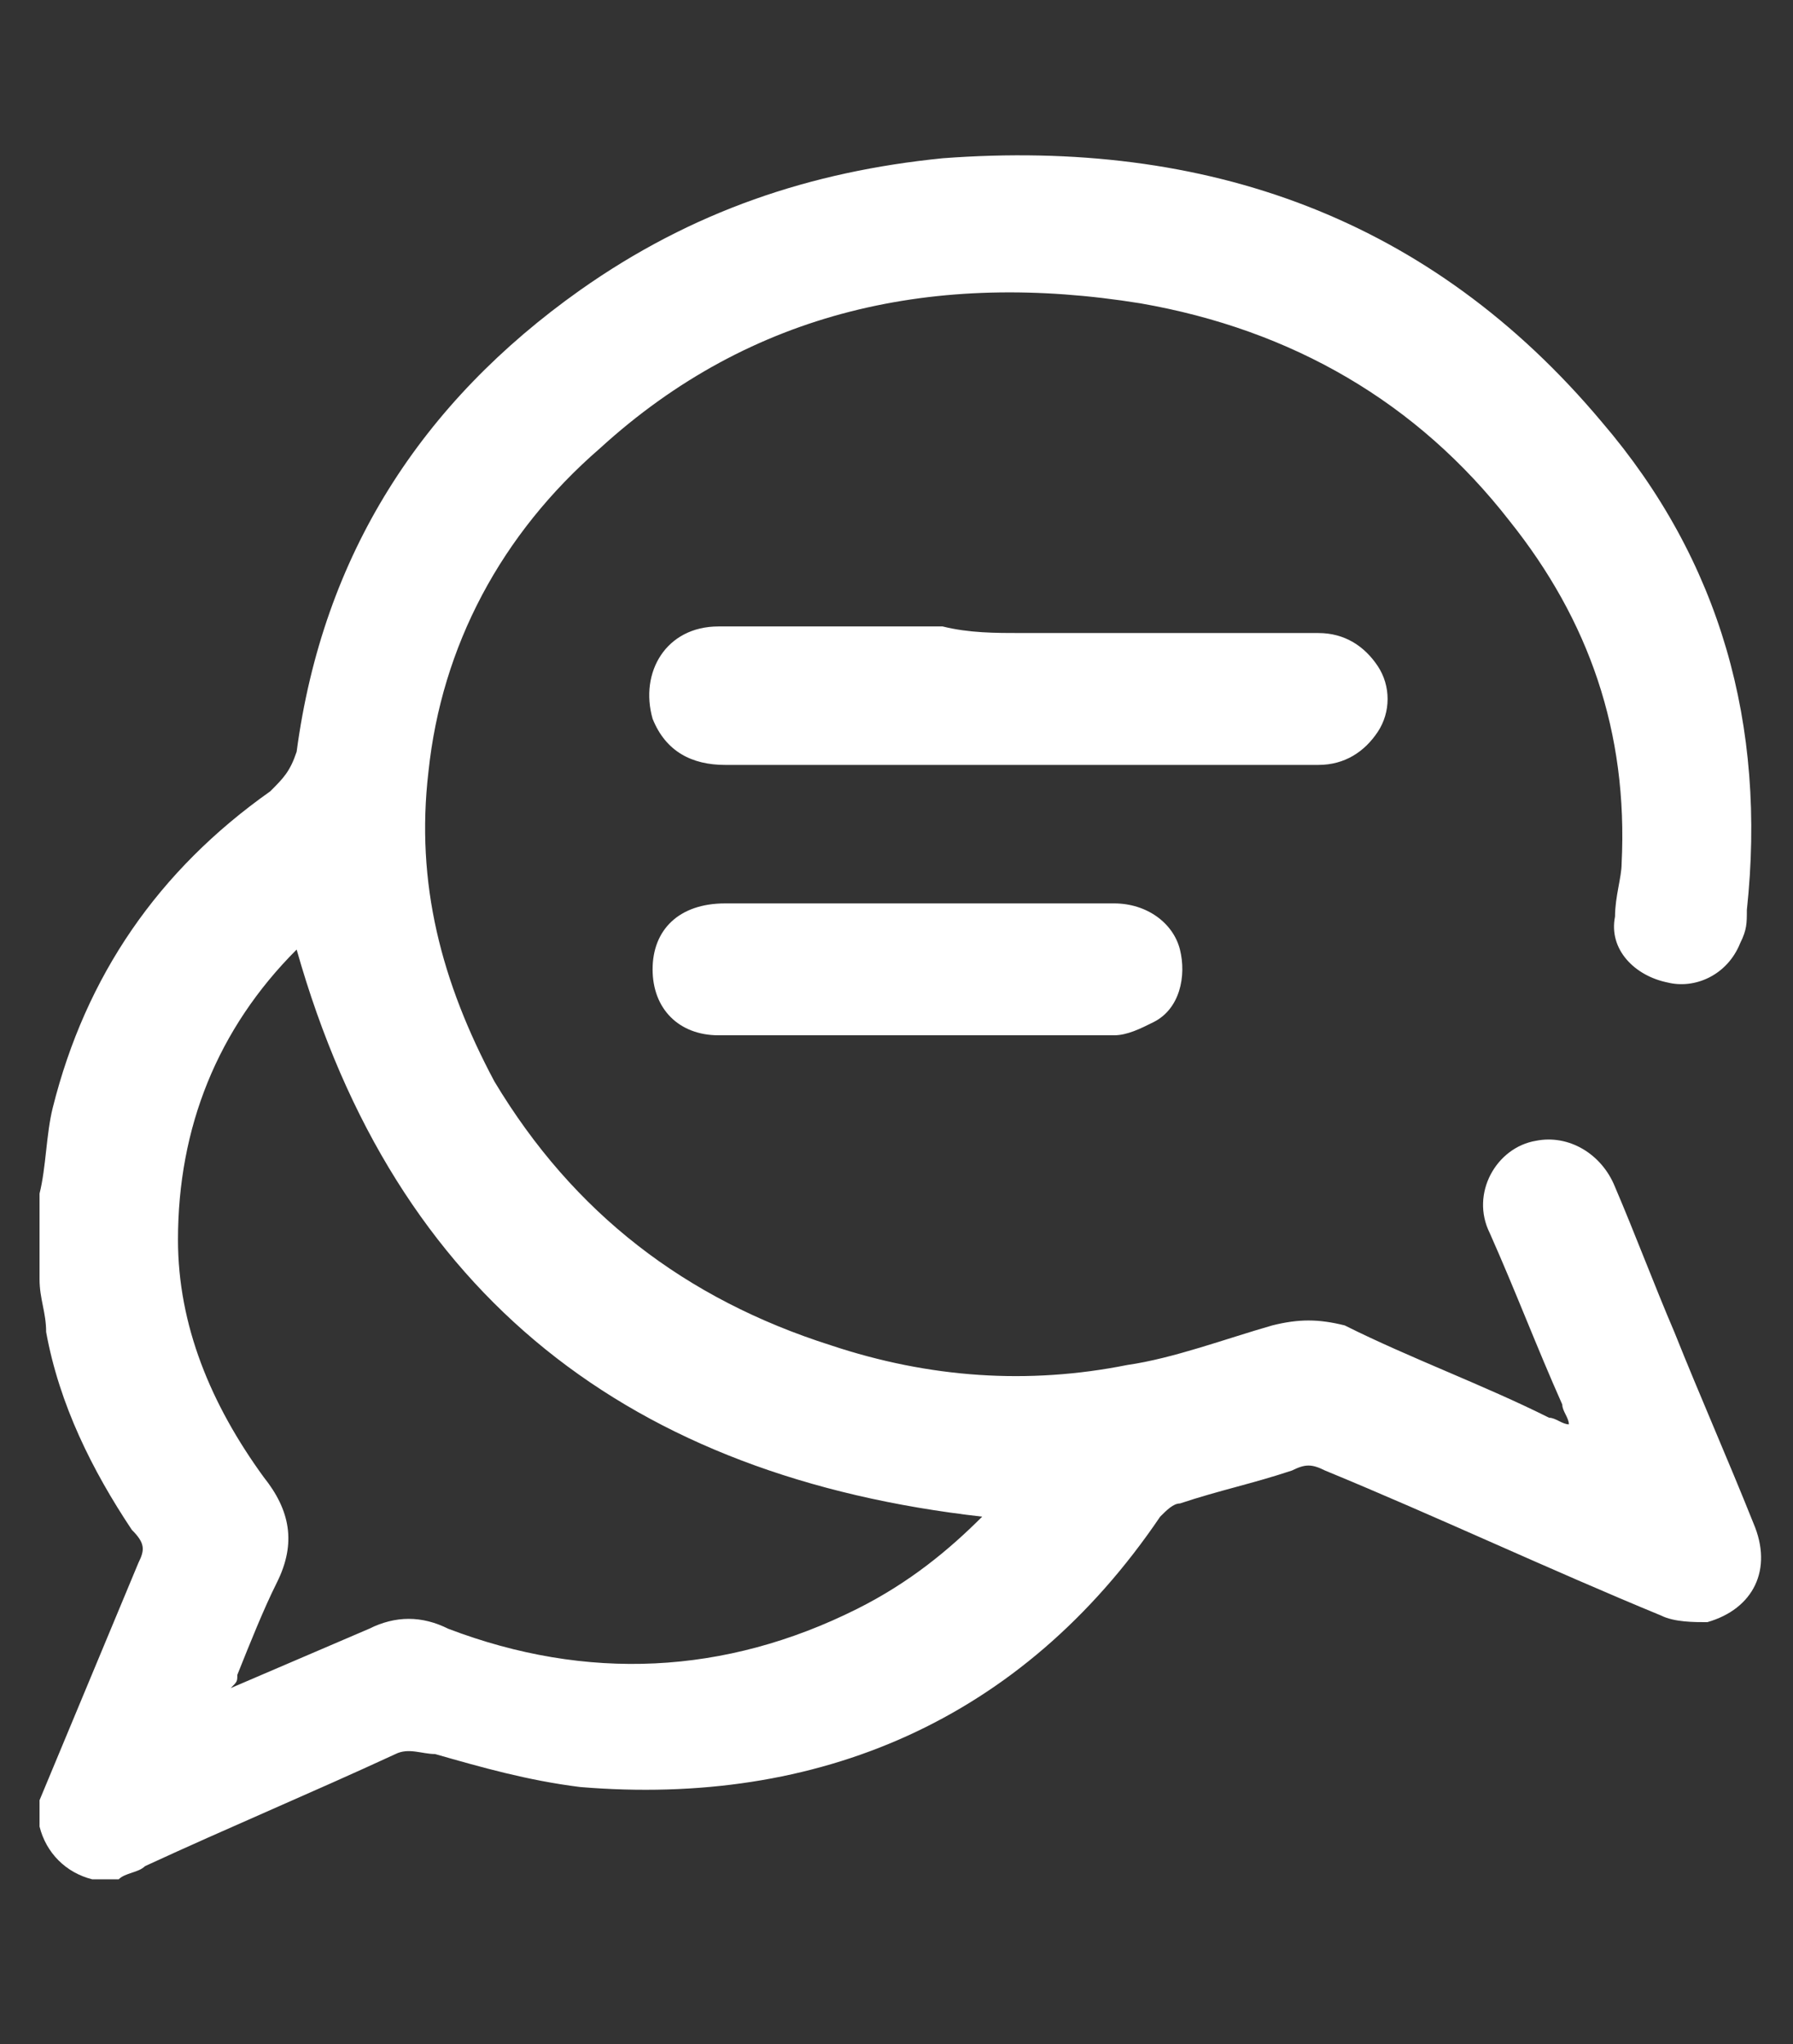
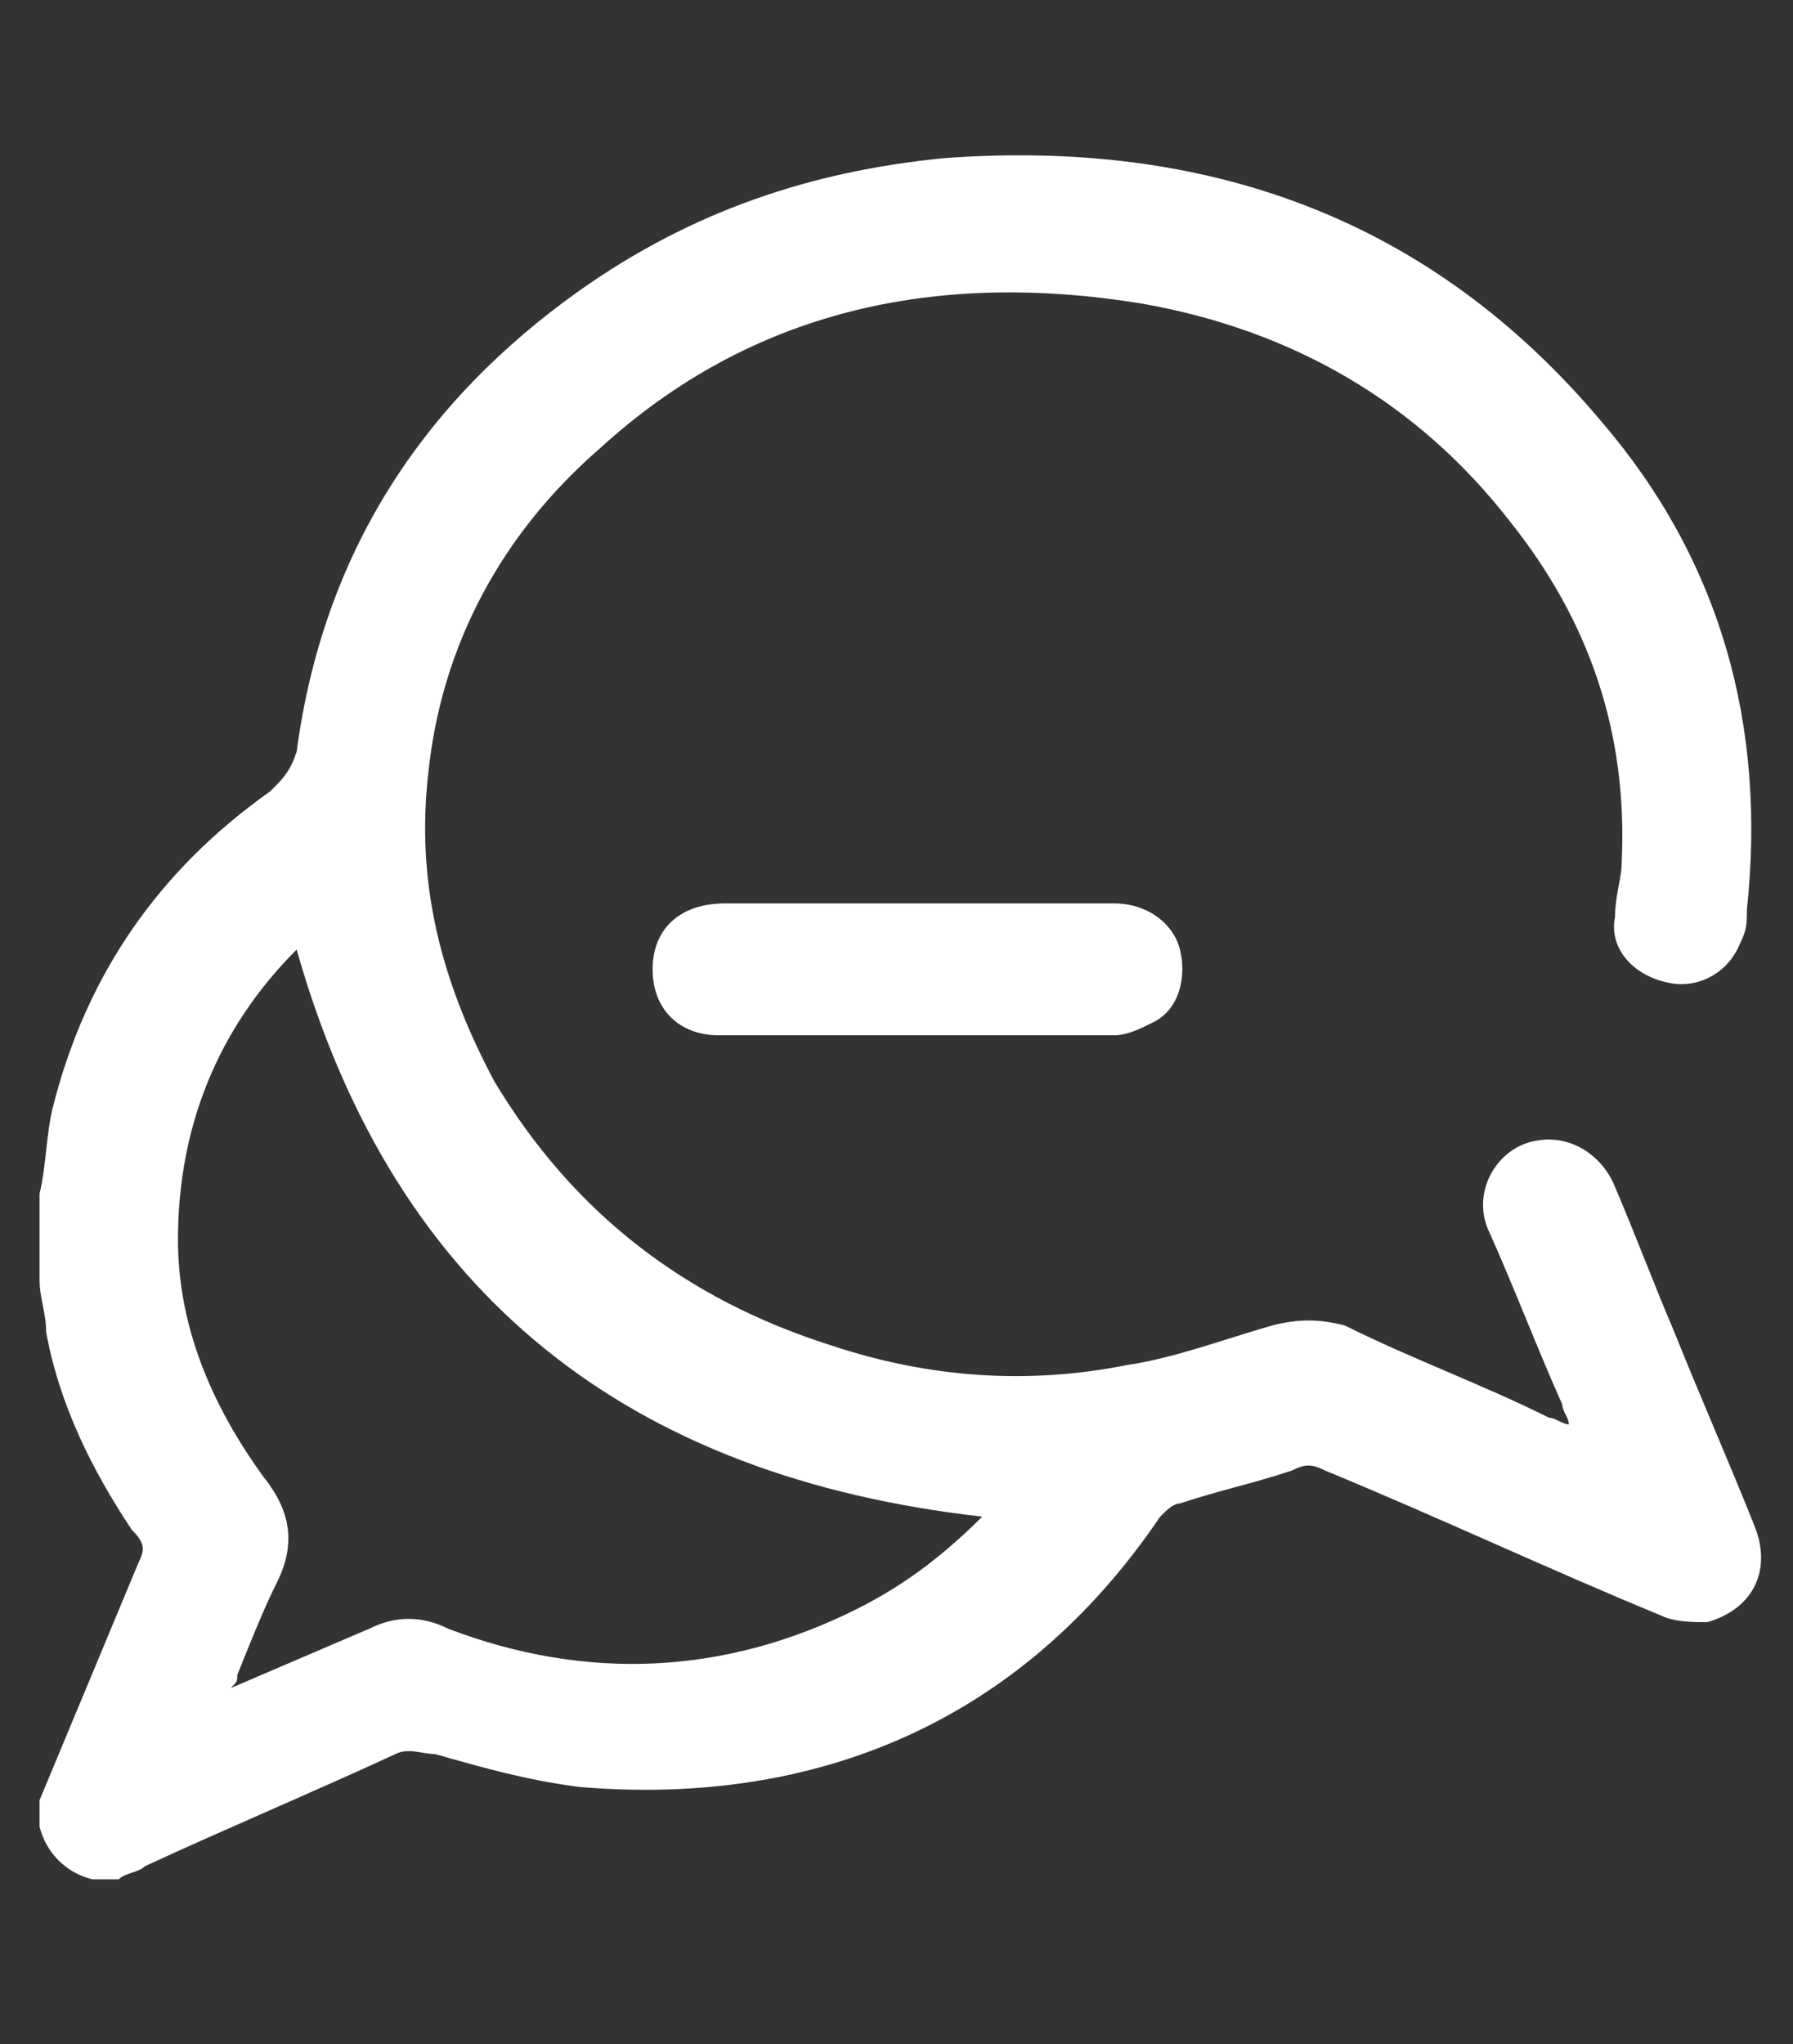
<svg xmlns="http://www.w3.org/2000/svg" version="1.1" id="Capa_1" x="0px" y="0px" viewBox="0 0 27.2 31" style="enable-background:new 0 0 27.2 31;" xml:space="preserve">
  <rect x="0" y="0" width="27.2" height="31" fill="#333333" stroke="none" />
  <style type="text/css">
	.st0{display:none;}
	.st1{fill:#FFFFFF;}
</style>
-   <rect x="0" class="st0" width="88" height="31" />
  <path class="st0" d="M23.4,20c0.9,0,1.6,0.7,1.6,1.6l0,0v4.8c0,0.9-0.7,1.6-1.6,1.6l0,0h-4.8c-0.9,0-1.6-0.7-1.6-1.6l0,0v-4.8  c0-0.9,0.7-1.6,1.6-1.6l0,0L23.4,20z M7.4,4C8.3,4,9,4.7,9,5.6v4.8C9,11.3,8.3,12,7.4,12H2.6C1.7,12,1,11.3,1,10.4V5.6  C1,4.7,1.7,4,2.6,4H7.4z M24.5,12.5c0.3-0.3,0.5-0.7,0.5-1.1V5.6C25,4.7,24.3,4,23.4,4c0,0,0,0,0,0h-4.8C17.7,4,17,4.7,17,5.6v4.8  c0,0.9-0.7,1.6-1.6,1.6l0,0H9.7c-0.4,0-0.8,0.2-1.1,0.5l-7.1,7.1C1.2,19.8,1,20.2,1,20.6v5.7C1,27.3,1.7,28,2.6,28c0,0,0,0,0,0h4.8  C8.3,28,9,27.3,9,26.4l0,0v-4.8c0-0.9,0.7-1.6,1.6-1.6h5.7c0.4,0,0.8-0.2,1.1-0.5L24.5,12.5z" />
  <g>
    <path class="st1" d="M0.6,18.1c0.1-0.4,0.1-0.9,0.2-1.3c0.5-2,1.6-3.6,3.3-4.8c0.2-0.2,0.3-0.3,0.4-0.6c0.4-3,1.9-5.3,4.3-7   c1.7-1.2,3.5-1.8,5.5-2c4-0.3,7.4,0.9,10,4c1.8,2.1,2.5,4.6,2.2,7.4c0,0.2,0,0.3-0.1,0.5c-0.2,0.5-0.7,0.7-1.1,0.6   c-0.5-0.1-0.9-0.5-0.8-1c0-0.3,0.1-0.6,0.1-0.8c0.1-2-0.5-3.7-1.7-5.2c-1.4-1.8-3.3-2.9-5.6-3.3c-3.1-0.5-5.9,0.1-8.2,2.2   c-1.5,1.3-2.4,3-2.6,4.9c-0.2,1.7,0.2,3.2,1,4.7c1.2,2,2.9,3.3,5.1,4c1.5,0.5,3,0.6,4.5,0.3c0.7-0.1,1.5-0.4,2.2-0.6   c0.4-0.1,0.7-0.1,1.1,0c1,0.5,2.1,0.9,3.1,1.4c0.1,0,0.2,0.1,0.3,0.1c0-0.1-0.1-0.2-0.1-0.3c-0.4-0.9-0.7-1.7-1.1-2.6   c-0.3-0.6,0.1-1.3,0.7-1.4c0.5-0.1,1,0.2,1.2,0.7c0.3,0.7,0.6,1.5,0.9,2.2c0.4,1,0.8,1.9,1.2,2.9c0.3,0.7,0,1.3-0.7,1.5   c-0.2,0-0.5,0-0.7-0.1c-1.7-0.7-3.4-1.5-5.1-2.2c-0.2-0.1-0.3-0.1-0.5,0c-0.6,0.2-1.1,0.3-1.7,0.5c-0.1,0-0.2,0.1-0.3,0.2   c-2.1,3.1-5.2,4.4-8.8,4.1C8,27,7.3,26.8,6.6,26.6c-0.2,0-0.4-0.1-0.6,0c-1.3,0.6-2.5,1.1-3.8,1.7c-0.1,0.1-0.3,0.1-0.4,0.2   c-0.1,0-0.3,0-0.4,0c-0.4-0.1-0.7-0.4-0.8-0.8c0-0.1,0-0.3,0-0.4c0.5-1.2,1-2.4,1.5-3.6c0.1-0.2,0.1-0.3-0.1-0.5   c-0.6-0.9-1.1-1.9-1.3-3c0-0.3-0.1-0.5-0.1-0.8C0.6,18.9,0.6,18.5,0.6,18.1z M14.9,23c-5.3-0.6-8.9-3.3-10.4-8.6   c-1.2,1.2-1.8,2.7-1.8,4.4c0,1.3,0.5,2.5,1.3,3.6c0.4,0.5,0.5,1,0.2,1.6c-0.2,0.4-0.4,0.9-0.6,1.4c0,0.1,0,0.1-0.1,0.2   c0.7-0.3,1.4-0.6,2.1-0.9c0.4-0.2,0.8-0.2,1.2,0c2.1,0.8,4.2,0.7,6.2-0.3C13.8,24,14.4,23.5,14.9,23z" />
-     <path class="st1" d="M15.5,9.6c1.5,0,3,0,4.5,0c0.4,0,0.7,0.2,0.9,0.5c0.2,0.3,0.2,0.7,0,1c-0.2,0.3-0.5,0.5-0.9,0.5   c-0.9,0-1.8,0-2.8,0c-2.1,0-4.1,0-6.2,0c-0.5,0-0.9-0.2-1.1-0.7c-0.2-0.7,0.2-1.4,1-1.4c1.1,0,2.2,0,3.4,0   C14.7,9.6,15.1,9.6,15.5,9.6z" />
    <path class="st1" d="M13.9,13.7c1,0,2,0,3,0c0.5,0,0.9,0.3,1,0.7c0.1,0.4,0,0.9-0.4,1.1c-0.2,0.1-0.4,0.2-0.6,0.2c-2,0-4,0-6,0   c-0.6,0-1-0.4-1-1c0-0.6,0.4-1,1.1-1C11.9,13.7,12.9,13.7,13.9,13.7z" />
  </g>
</svg>